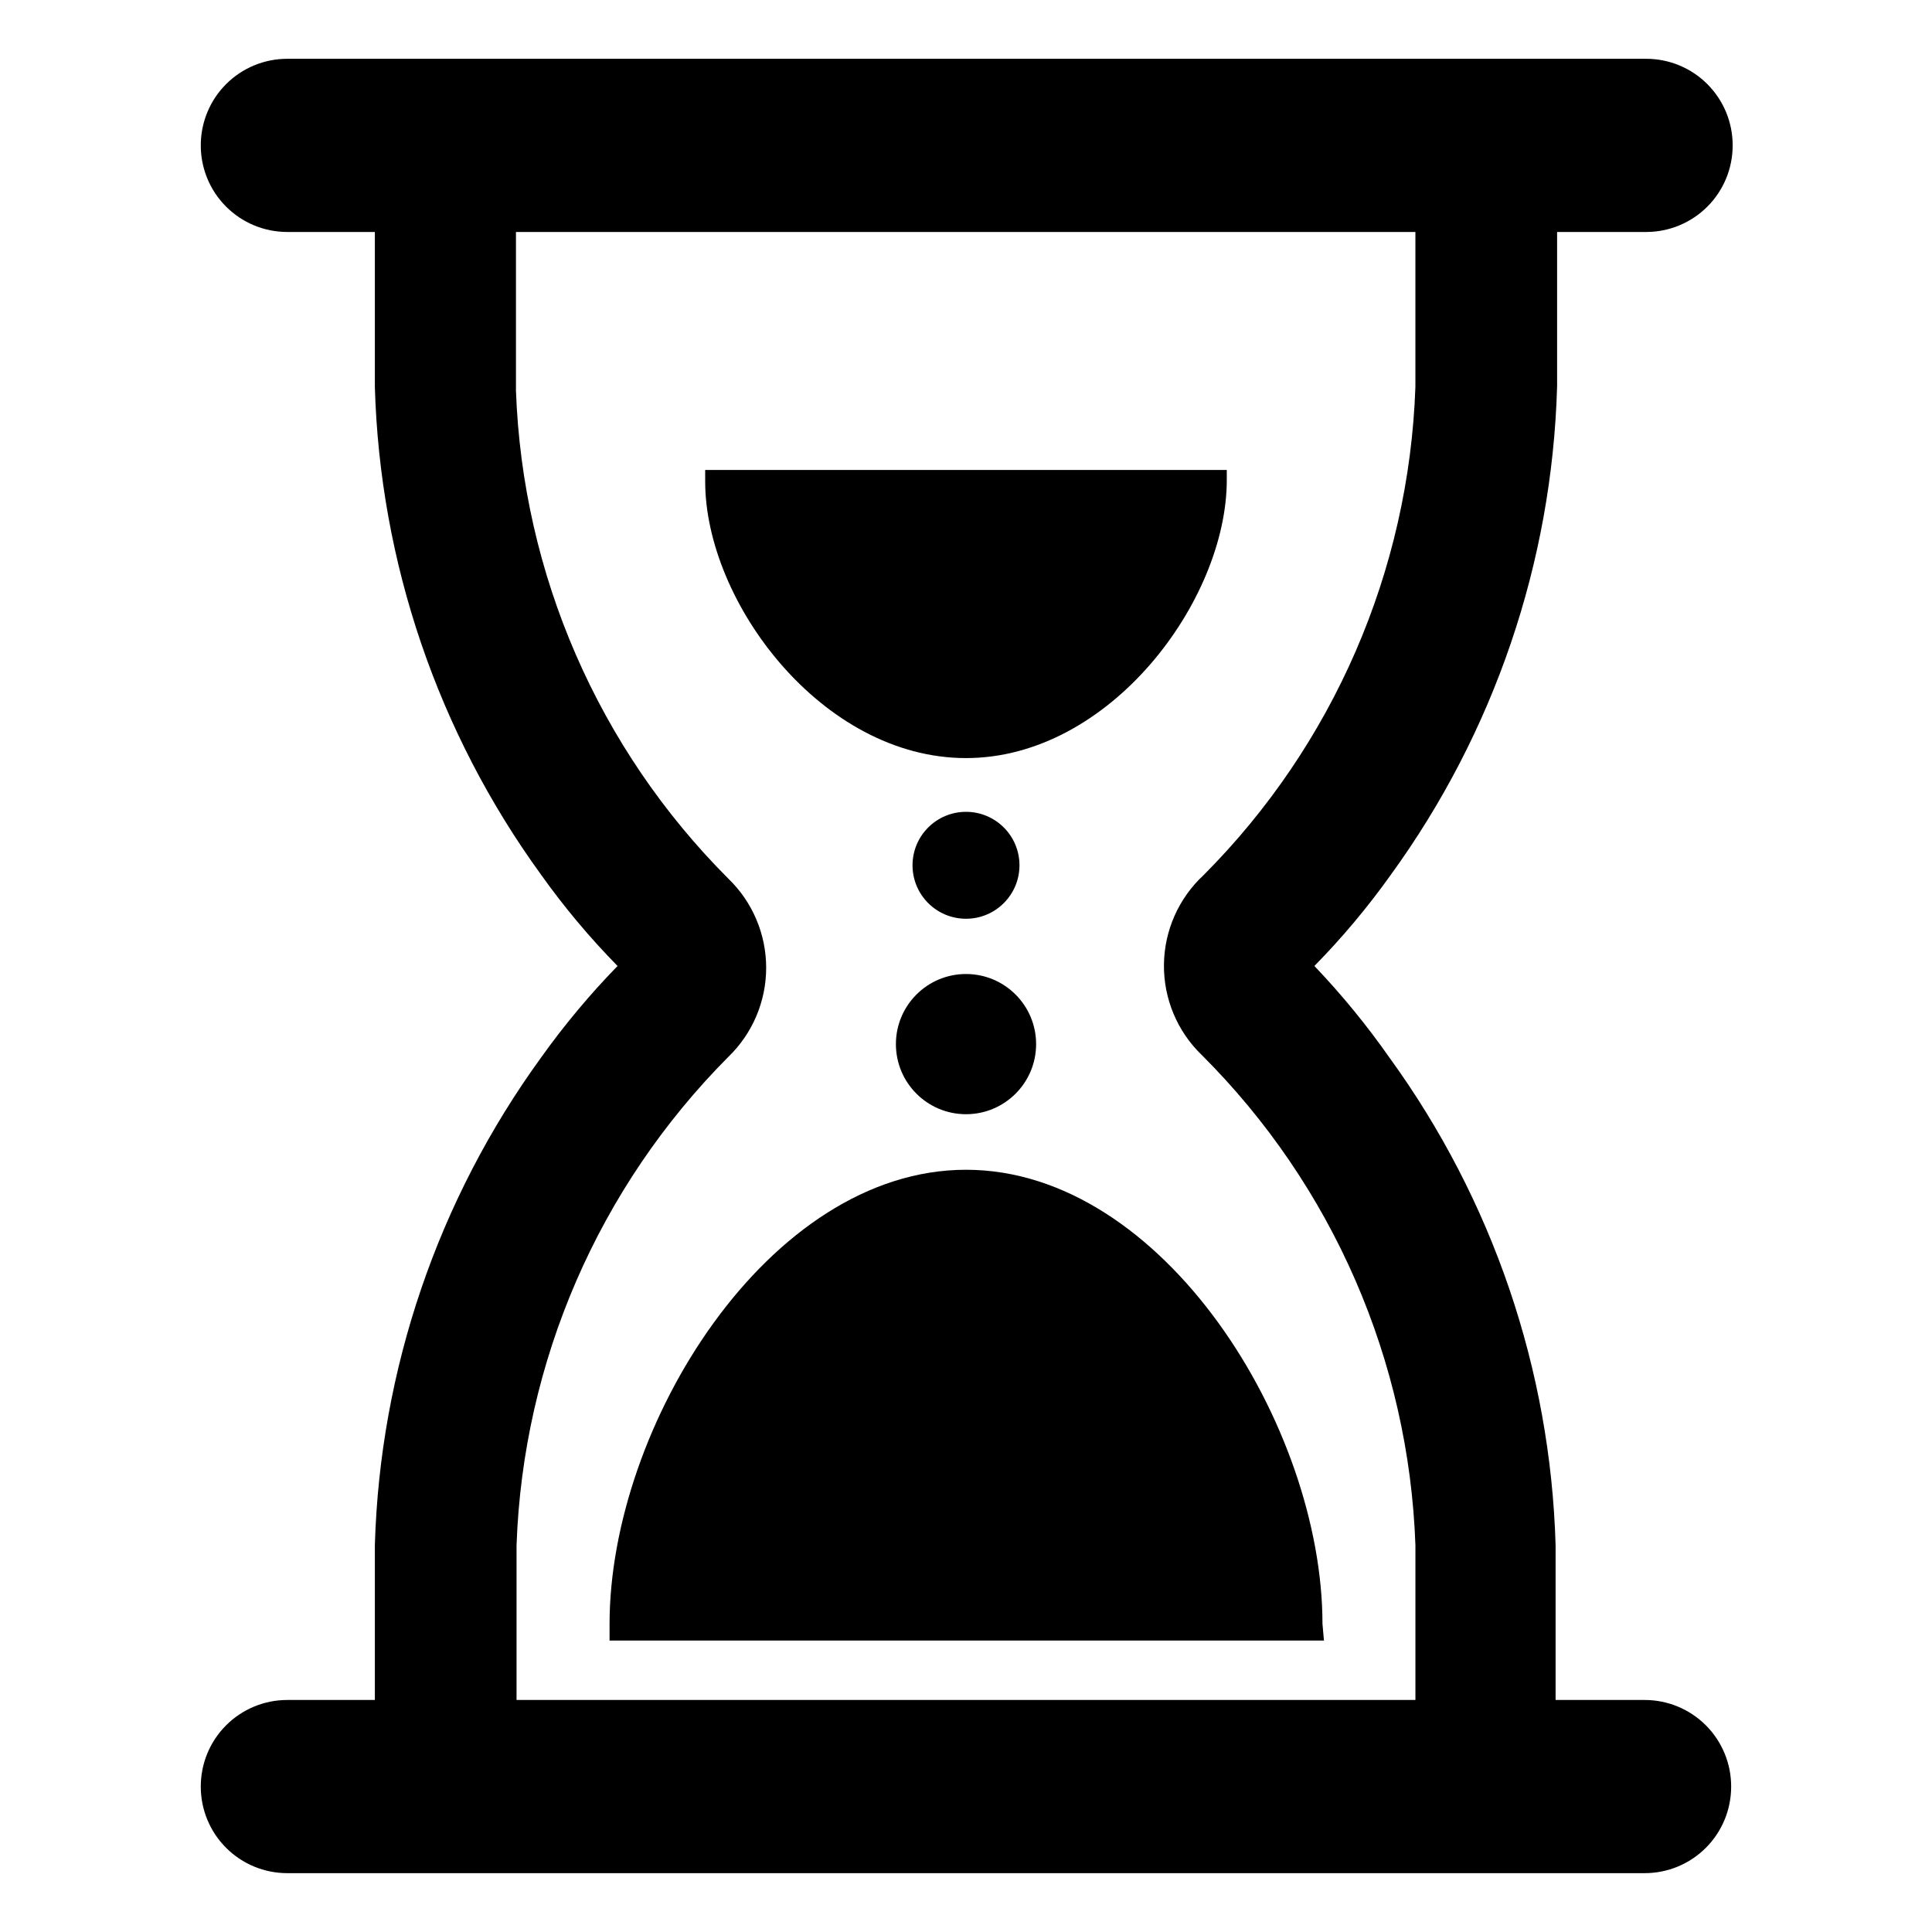
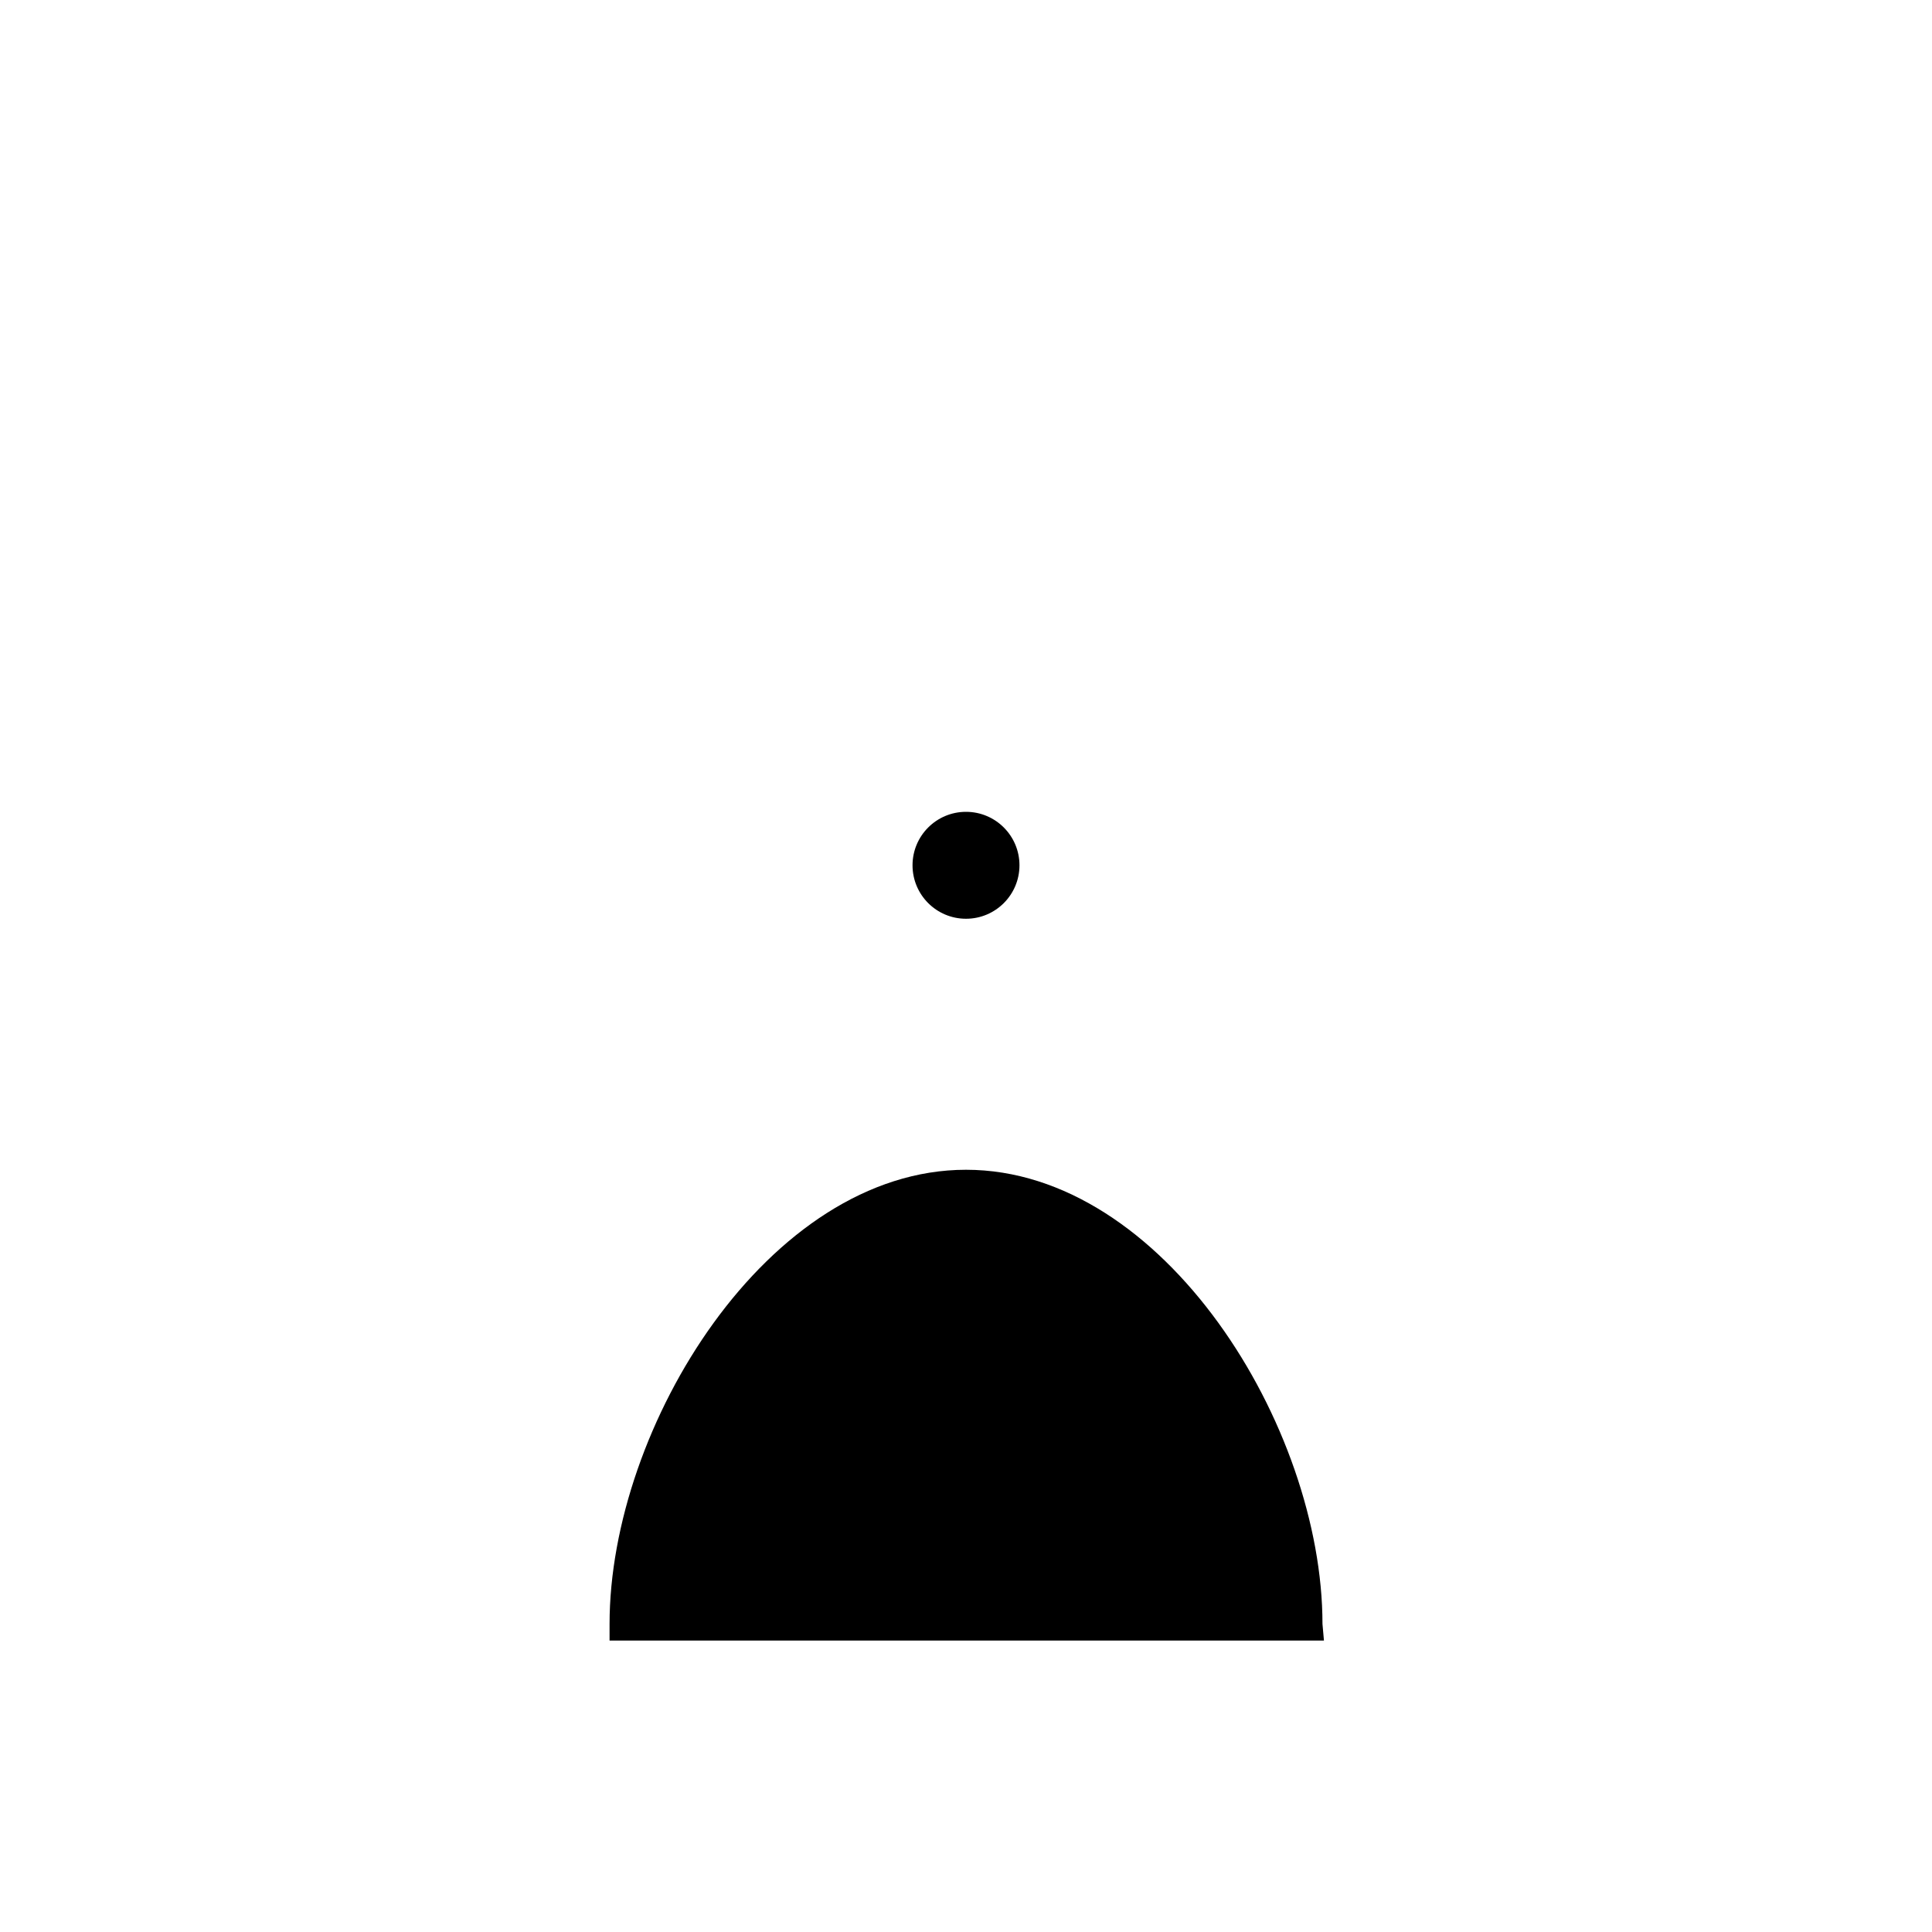
<svg xmlns="http://www.w3.org/2000/svg" fill="#000000" width="800px" height="800px" version="1.1" viewBox="144 144 512 512">
  <g>
-     <path d="m556.65 246.57v-41.094h23.617c6.086 0 11.926-2.426 16.223-6.738 4.301-4.312 6.703-10.16 6.684-16.246 0-6.078-2.414-11.902-6.711-16.199-4.293-4.297-10.121-6.711-16.195-6.711h-360.15c-6.074 0-11.902 2.414-16.195 6.711-4.297 4.297-6.711 10.121-6.711 16.199-0.02 6.086 2.383 11.934 6.684 16.246 4.297 4.312 10.137 6.738 16.223 6.738h23.223v41.094c1.348 46.504 16.684 91.523 44.008 129.18 6.121 8.602 12.91 16.711 20.309 24.246-7.379 7.578-14.168 15.711-20.309 24.324-27.324 37.656-42.66 82.672-44.008 129.18v41.012h-23.223c-6.086 0-11.926 2.426-16.223 6.738-4.301 4.312-6.703 10.16-6.684 16.25 0 6.074 2.414 11.902 6.711 16.195 4.293 4.297 10.121 6.711 16.195 6.711h359.75c6.074 0 11.902-2.414 16.199-6.711 4.293-4.293 6.707-10.121 6.707-16.195 0.023-6.09-2.383-11.938-6.68-16.25-4.301-4.312-10.137-6.738-16.227-6.738h-23.617v-41.012c-1.344-46.508-16.68-91.523-44.004-129.18-6.016-8.602-12.672-16.73-19.918-24.324 7.398-7.535 14.191-15.645 20.312-24.246 27.32-37.656 42.656-82.676 44.004-129.18zm-94.148 177.04c34.641 34.562 54.871 80.984 56.598 129.89v41.012h-238.21v-41.012c1.719-48.676 21.766-94.898 56.129-129.42 6.406-6.184 10.023-14.707 10.023-23.613s-3.617-17.434-10.023-23.617c-34.434-34.449-54.543-80.66-56.285-129.34v-42.035h238.36v41.094c-1.699 48.652-21.75 94.859-56.125 129.34-6.621 6.137-10.422 14.727-10.512 23.75-0.09 9.027 3.539 17.688 10.039 23.953z" />
    <path d="m494.86 578.77h-189.32v-4.41c0-52.348 42.113-120.36 94.465-120.36 52.348 0 94.465 68.016 94.465 120.36z" />
-     <path d="m330.88 268.54h138.23v2.676c0 31.883-30.934 73.684-69.113 73.684s-69.117-41.406-69.117-73.289z" />
    <path d="m414.17 373.31c0 7.824-6.344 14.168-14.168 14.168-7.828 0-14.172-6.344-14.172-14.168s6.344-14.168 14.172-14.168c7.824 0 14.168 6.344 14.168 14.168" />
-     <path d="m418.58 420.7c0 10.258-8.32 18.578-18.578 18.578-10.262 0-18.578-8.32-18.578-18.578 0-10.262 8.316-18.578 18.578-18.578 10.258 0 18.578 8.316 18.578 18.578" />
  </g>
</svg>